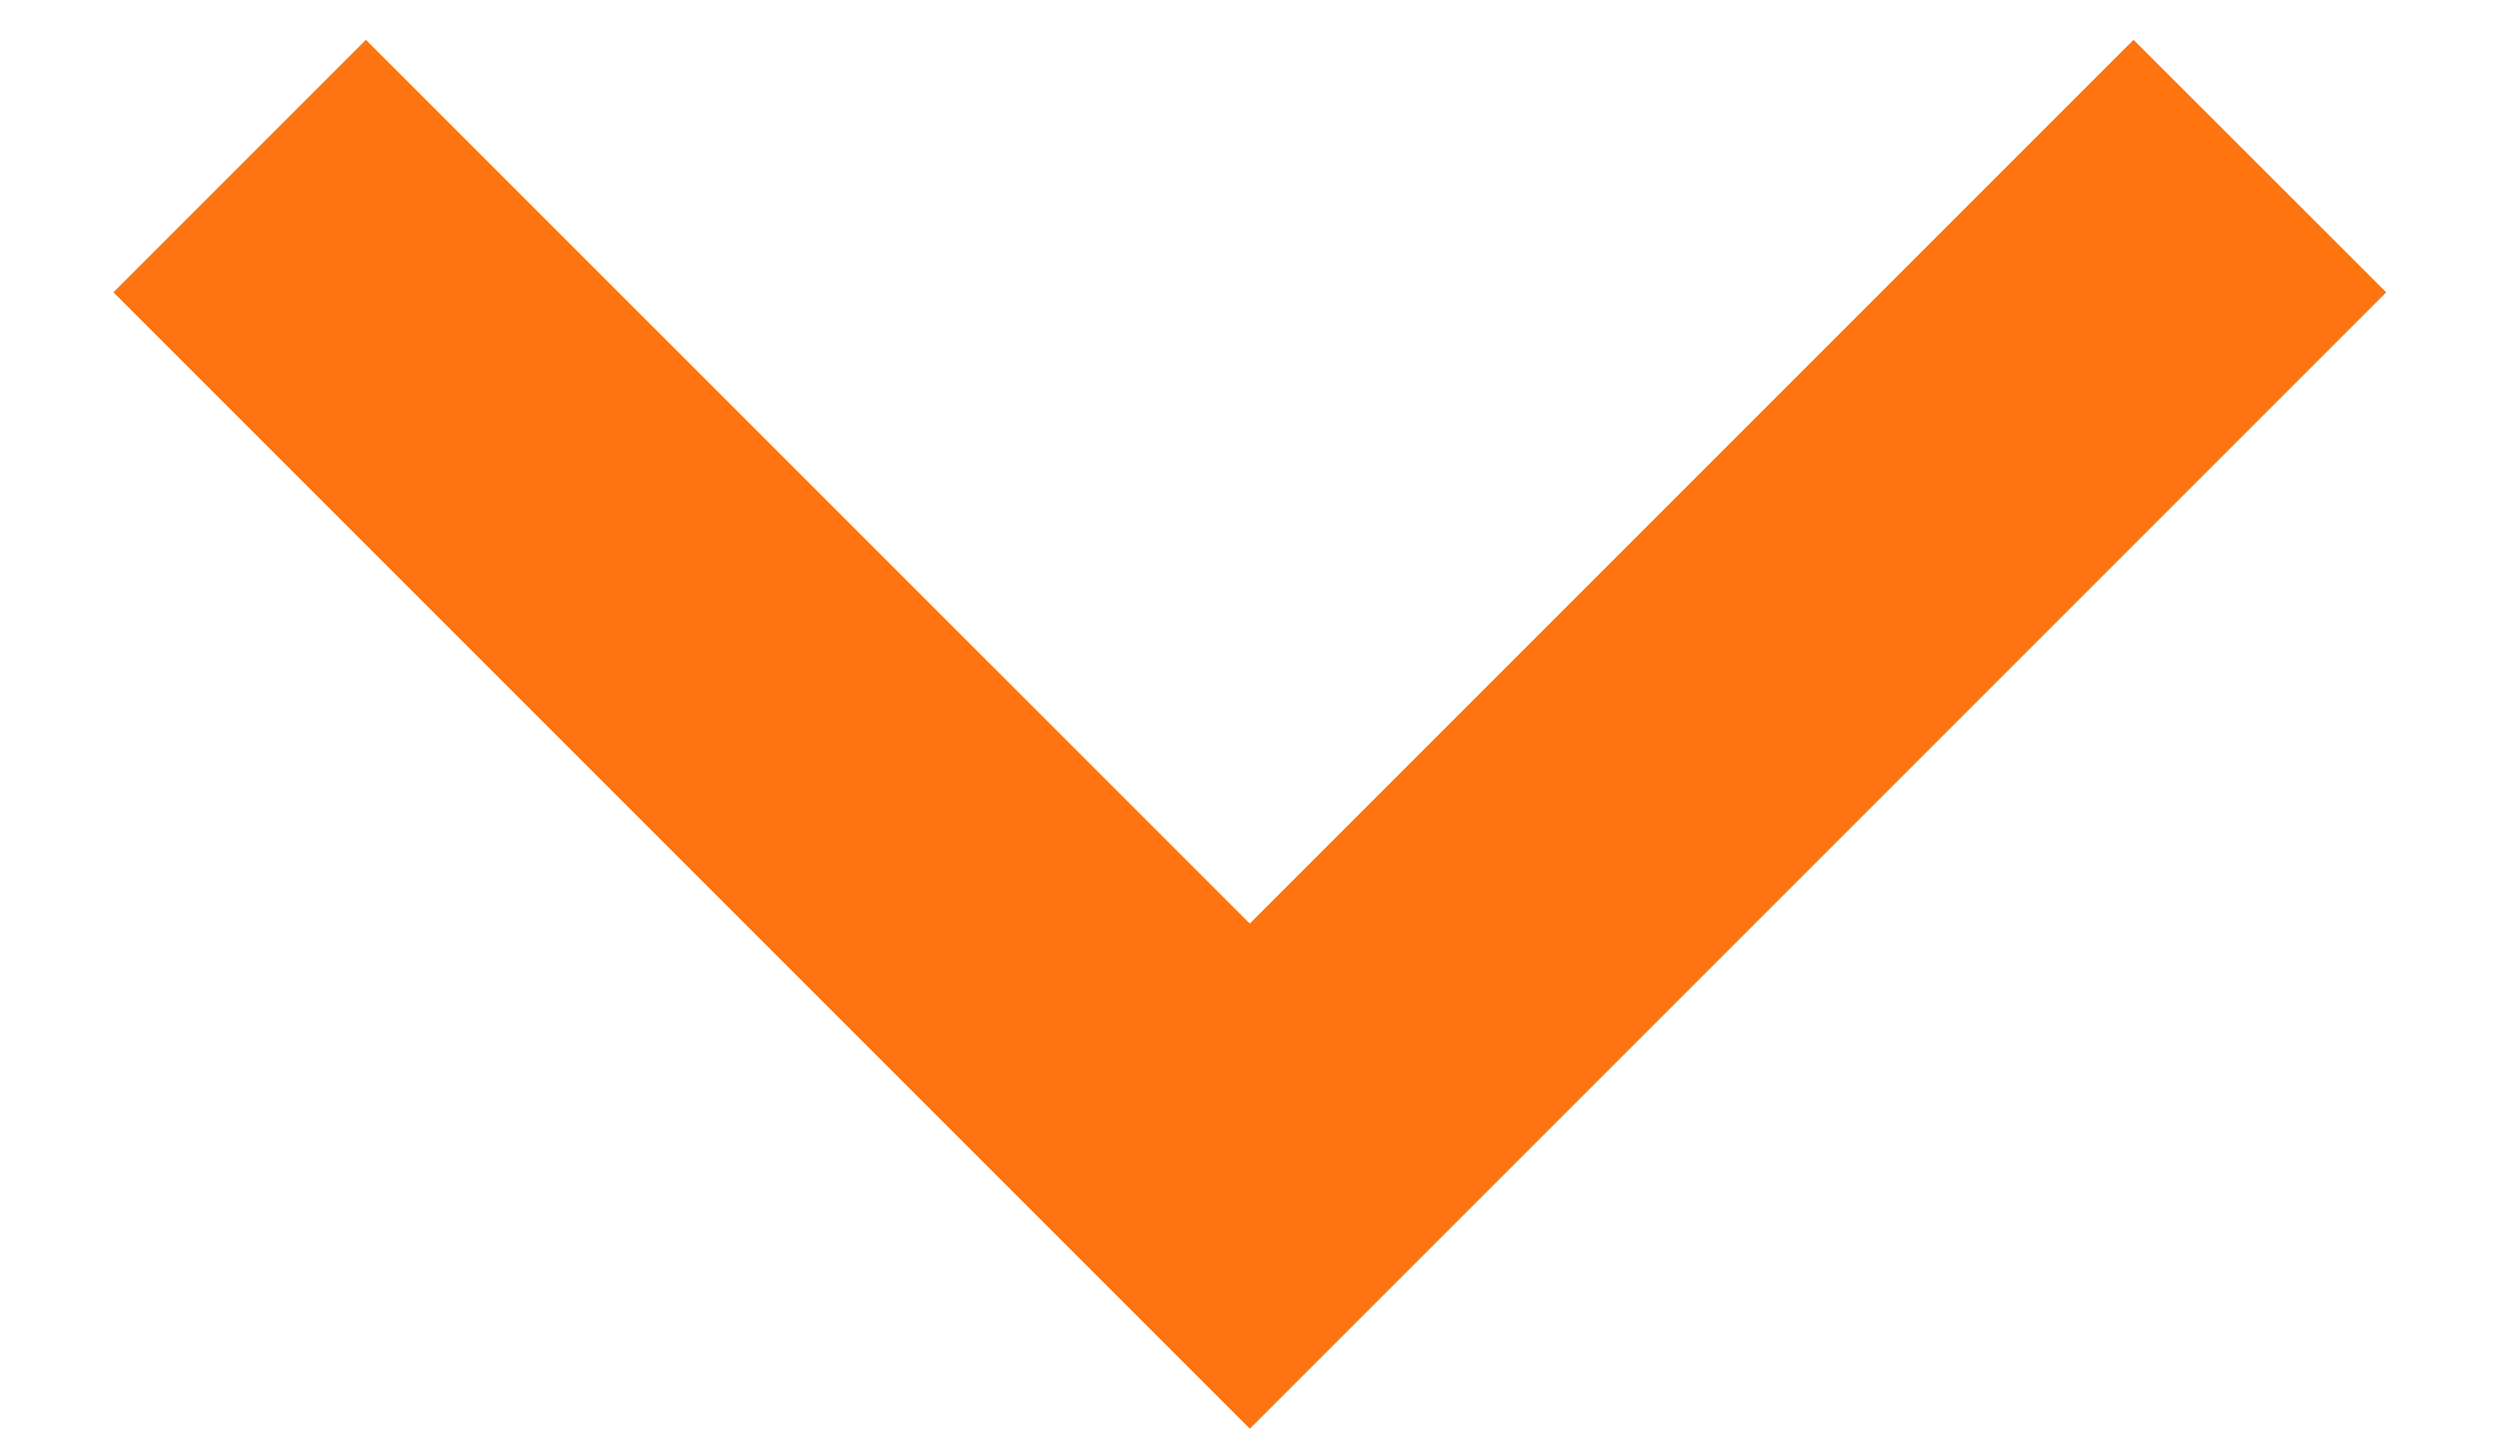
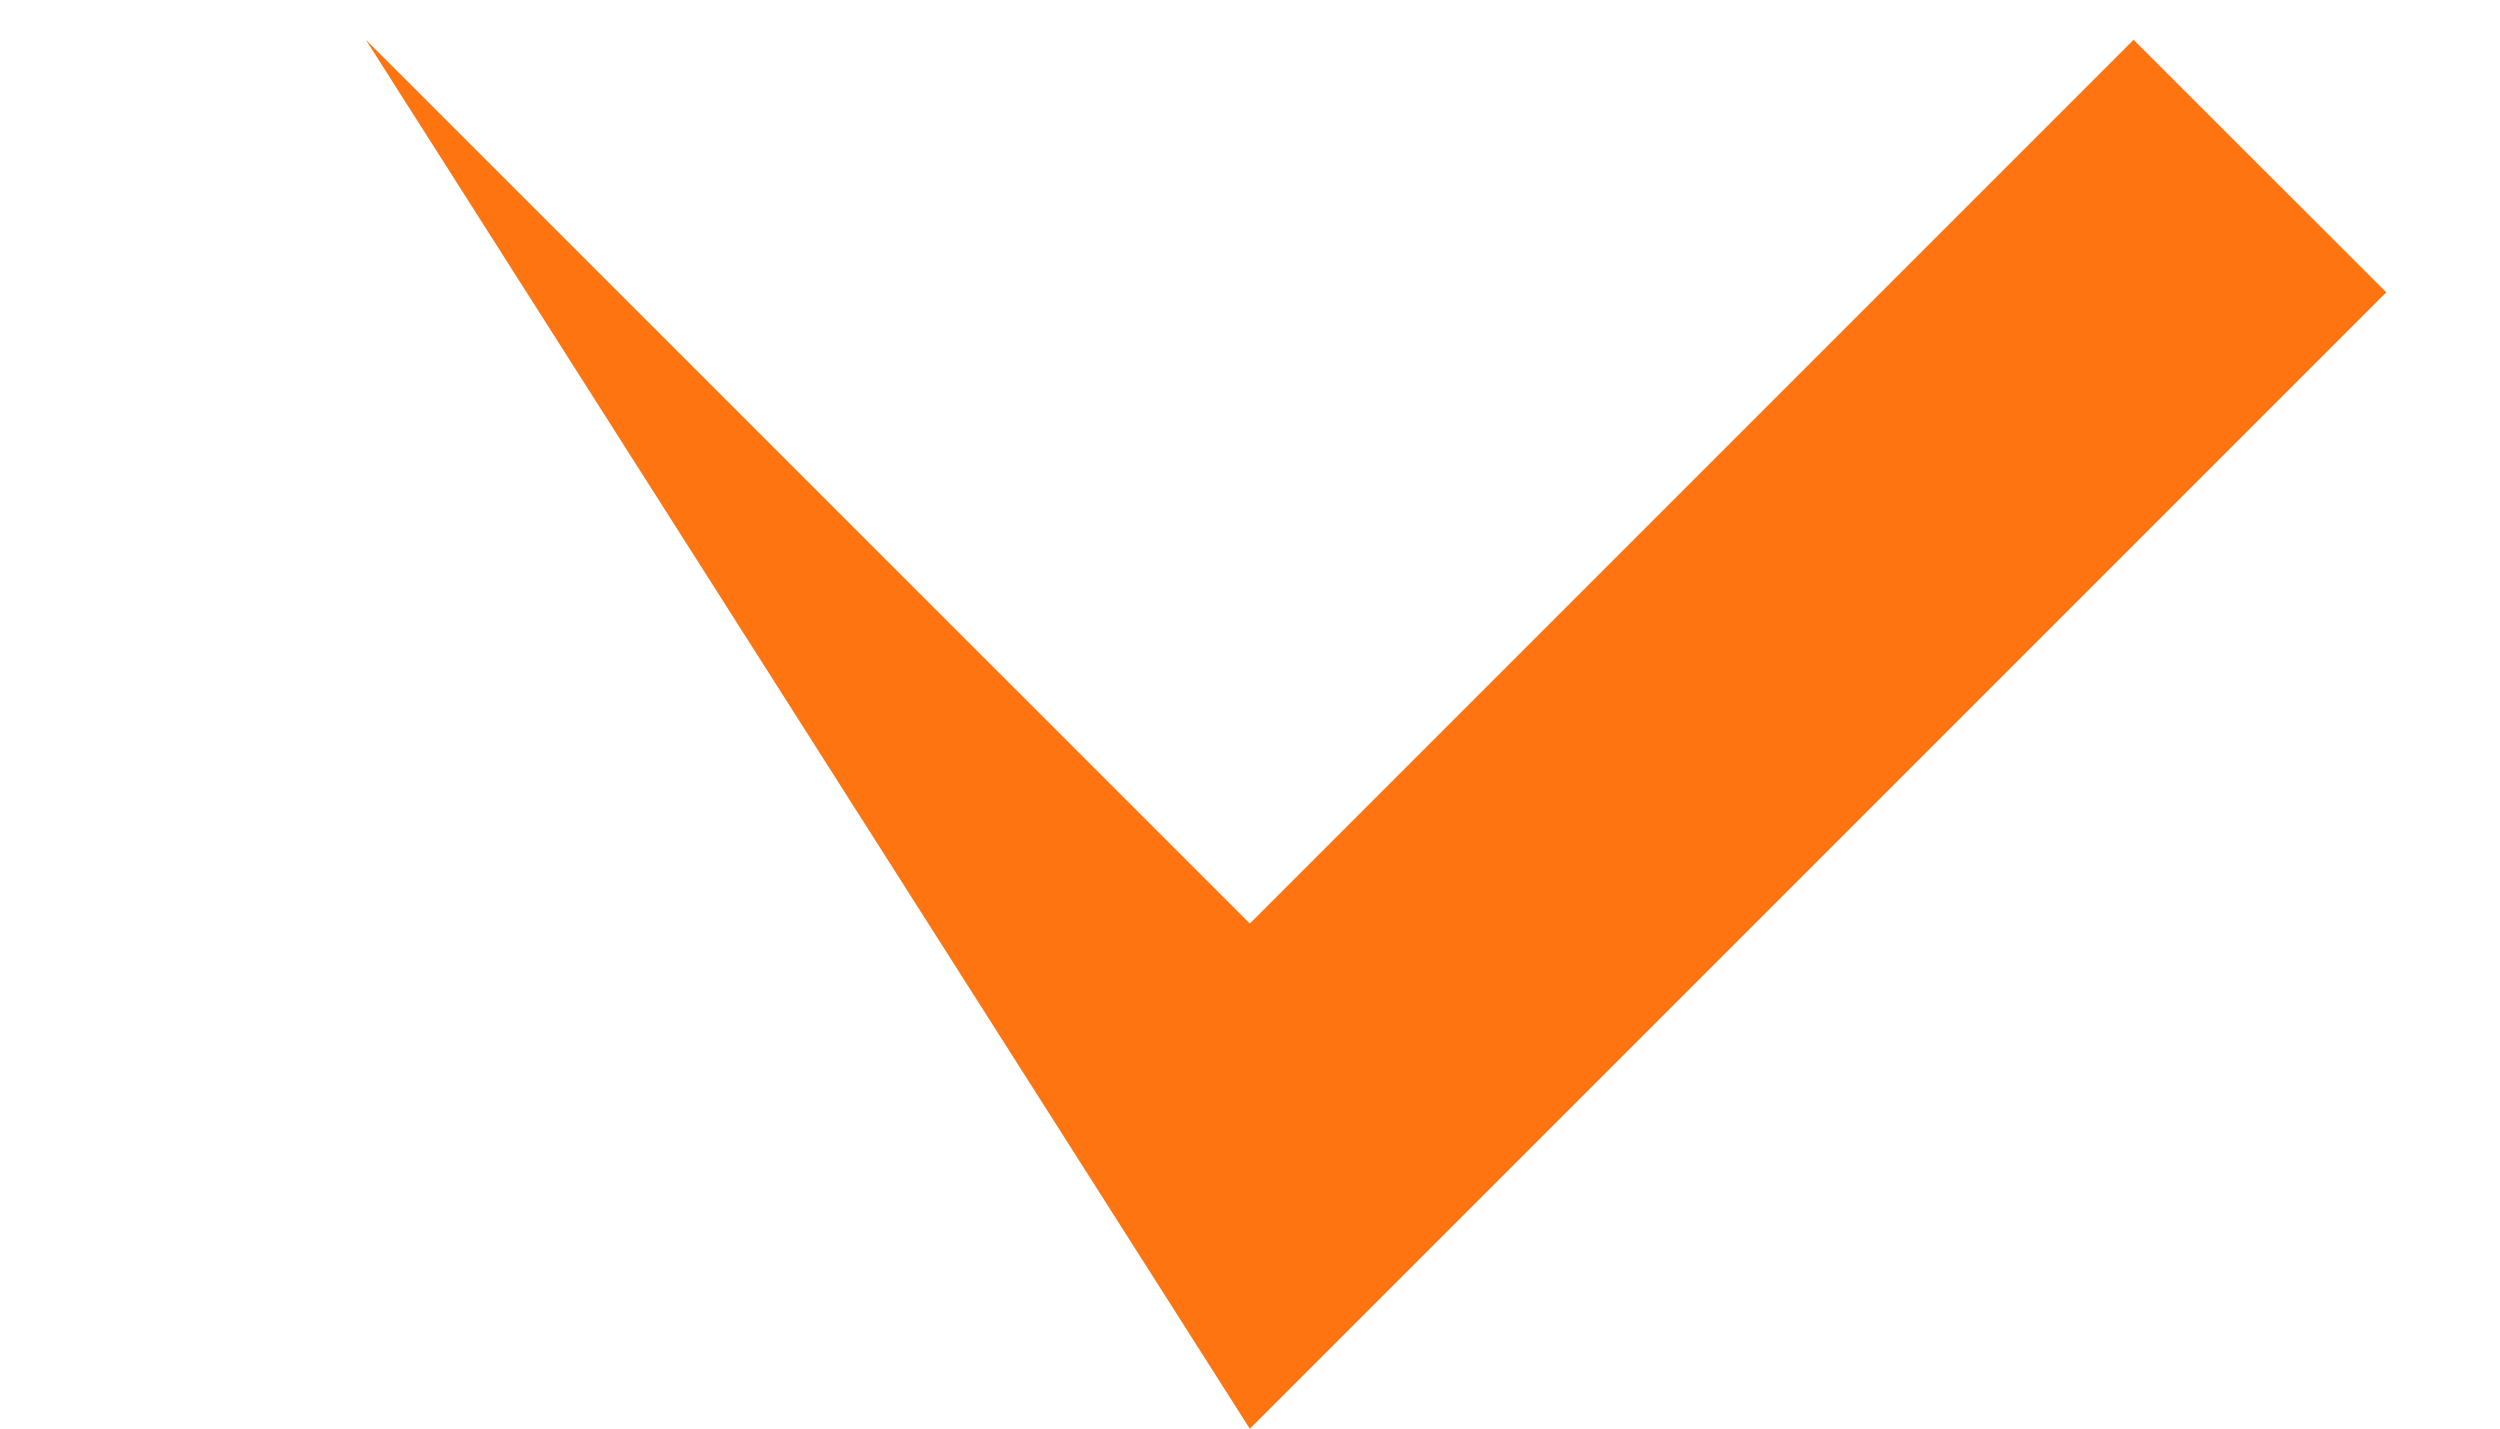
<svg xmlns="http://www.w3.org/2000/svg" width="14" height="8" viewBox="0 0 14 8" fill="none">
-   <path d="M6.999 5.172L11.948 0.223L13.363 1.637L6.999 8.001L0.635 1.637L2.049 0.223L6.999 5.172Z" fill="#FD7410" />
+   <path d="M6.999 5.172L11.948 0.223L13.363 1.637L6.999 8.001L2.049 0.223L6.999 5.172Z" fill="#FD7410" />
</svg>